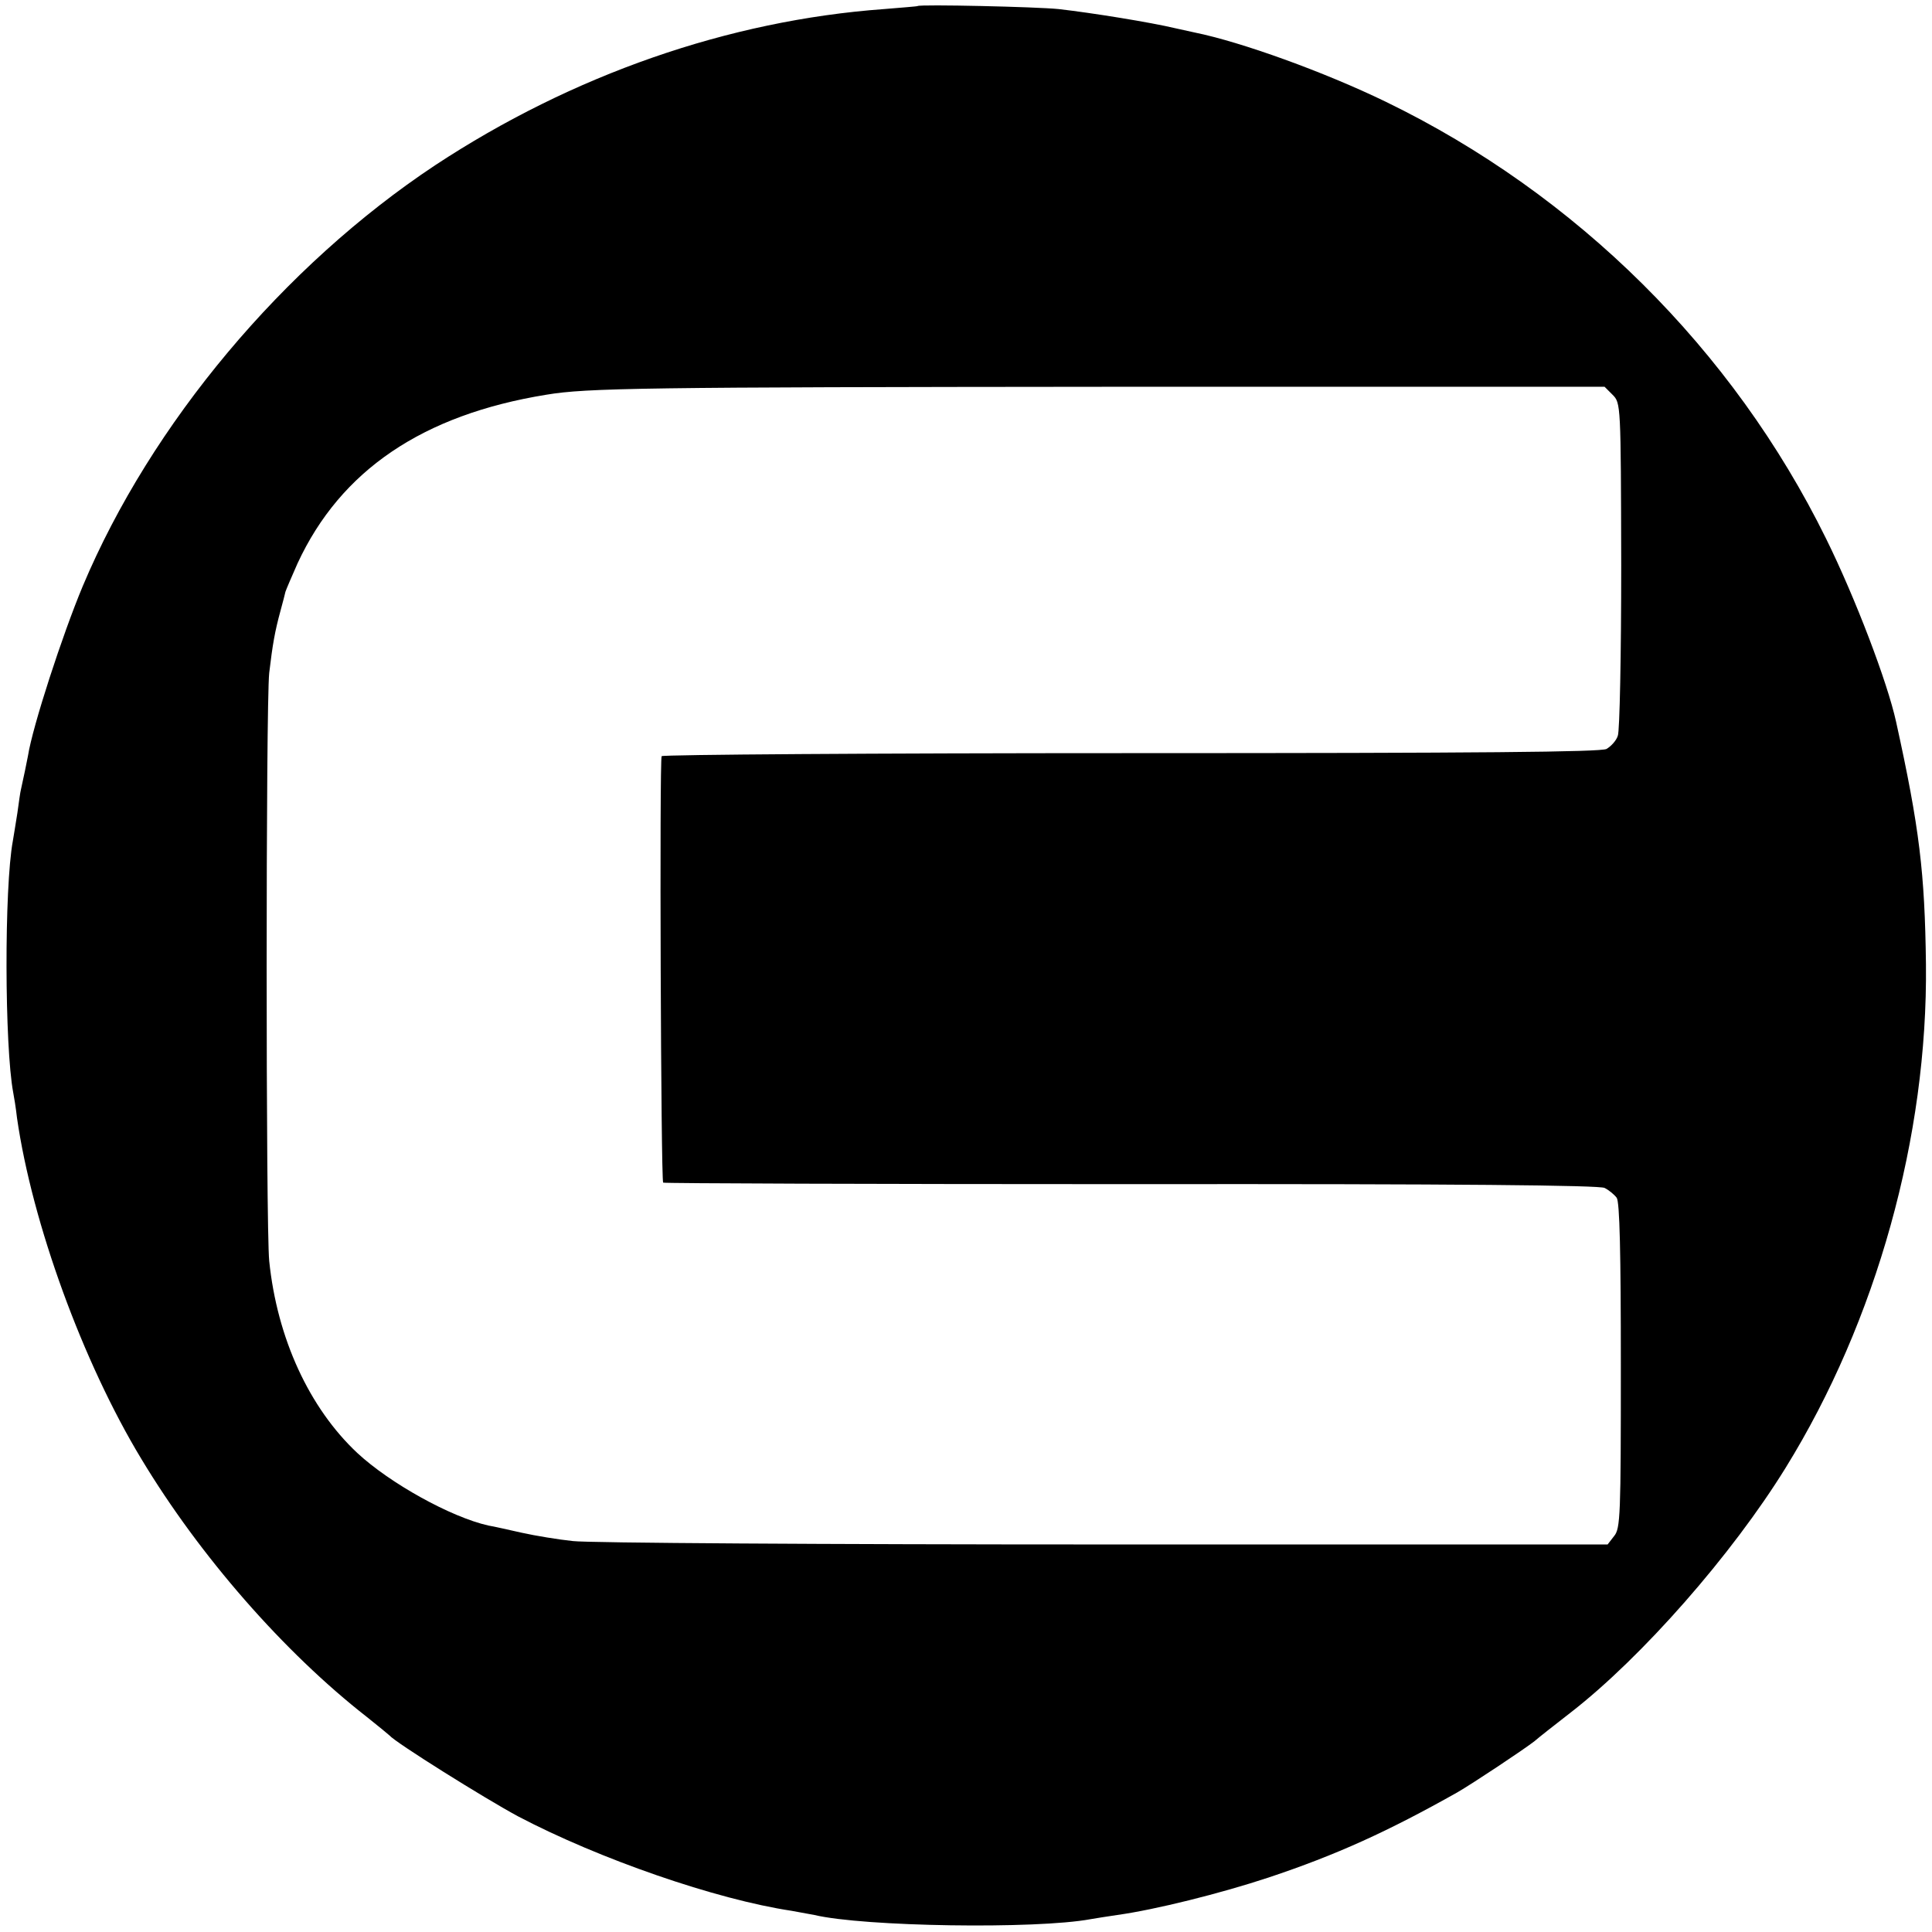
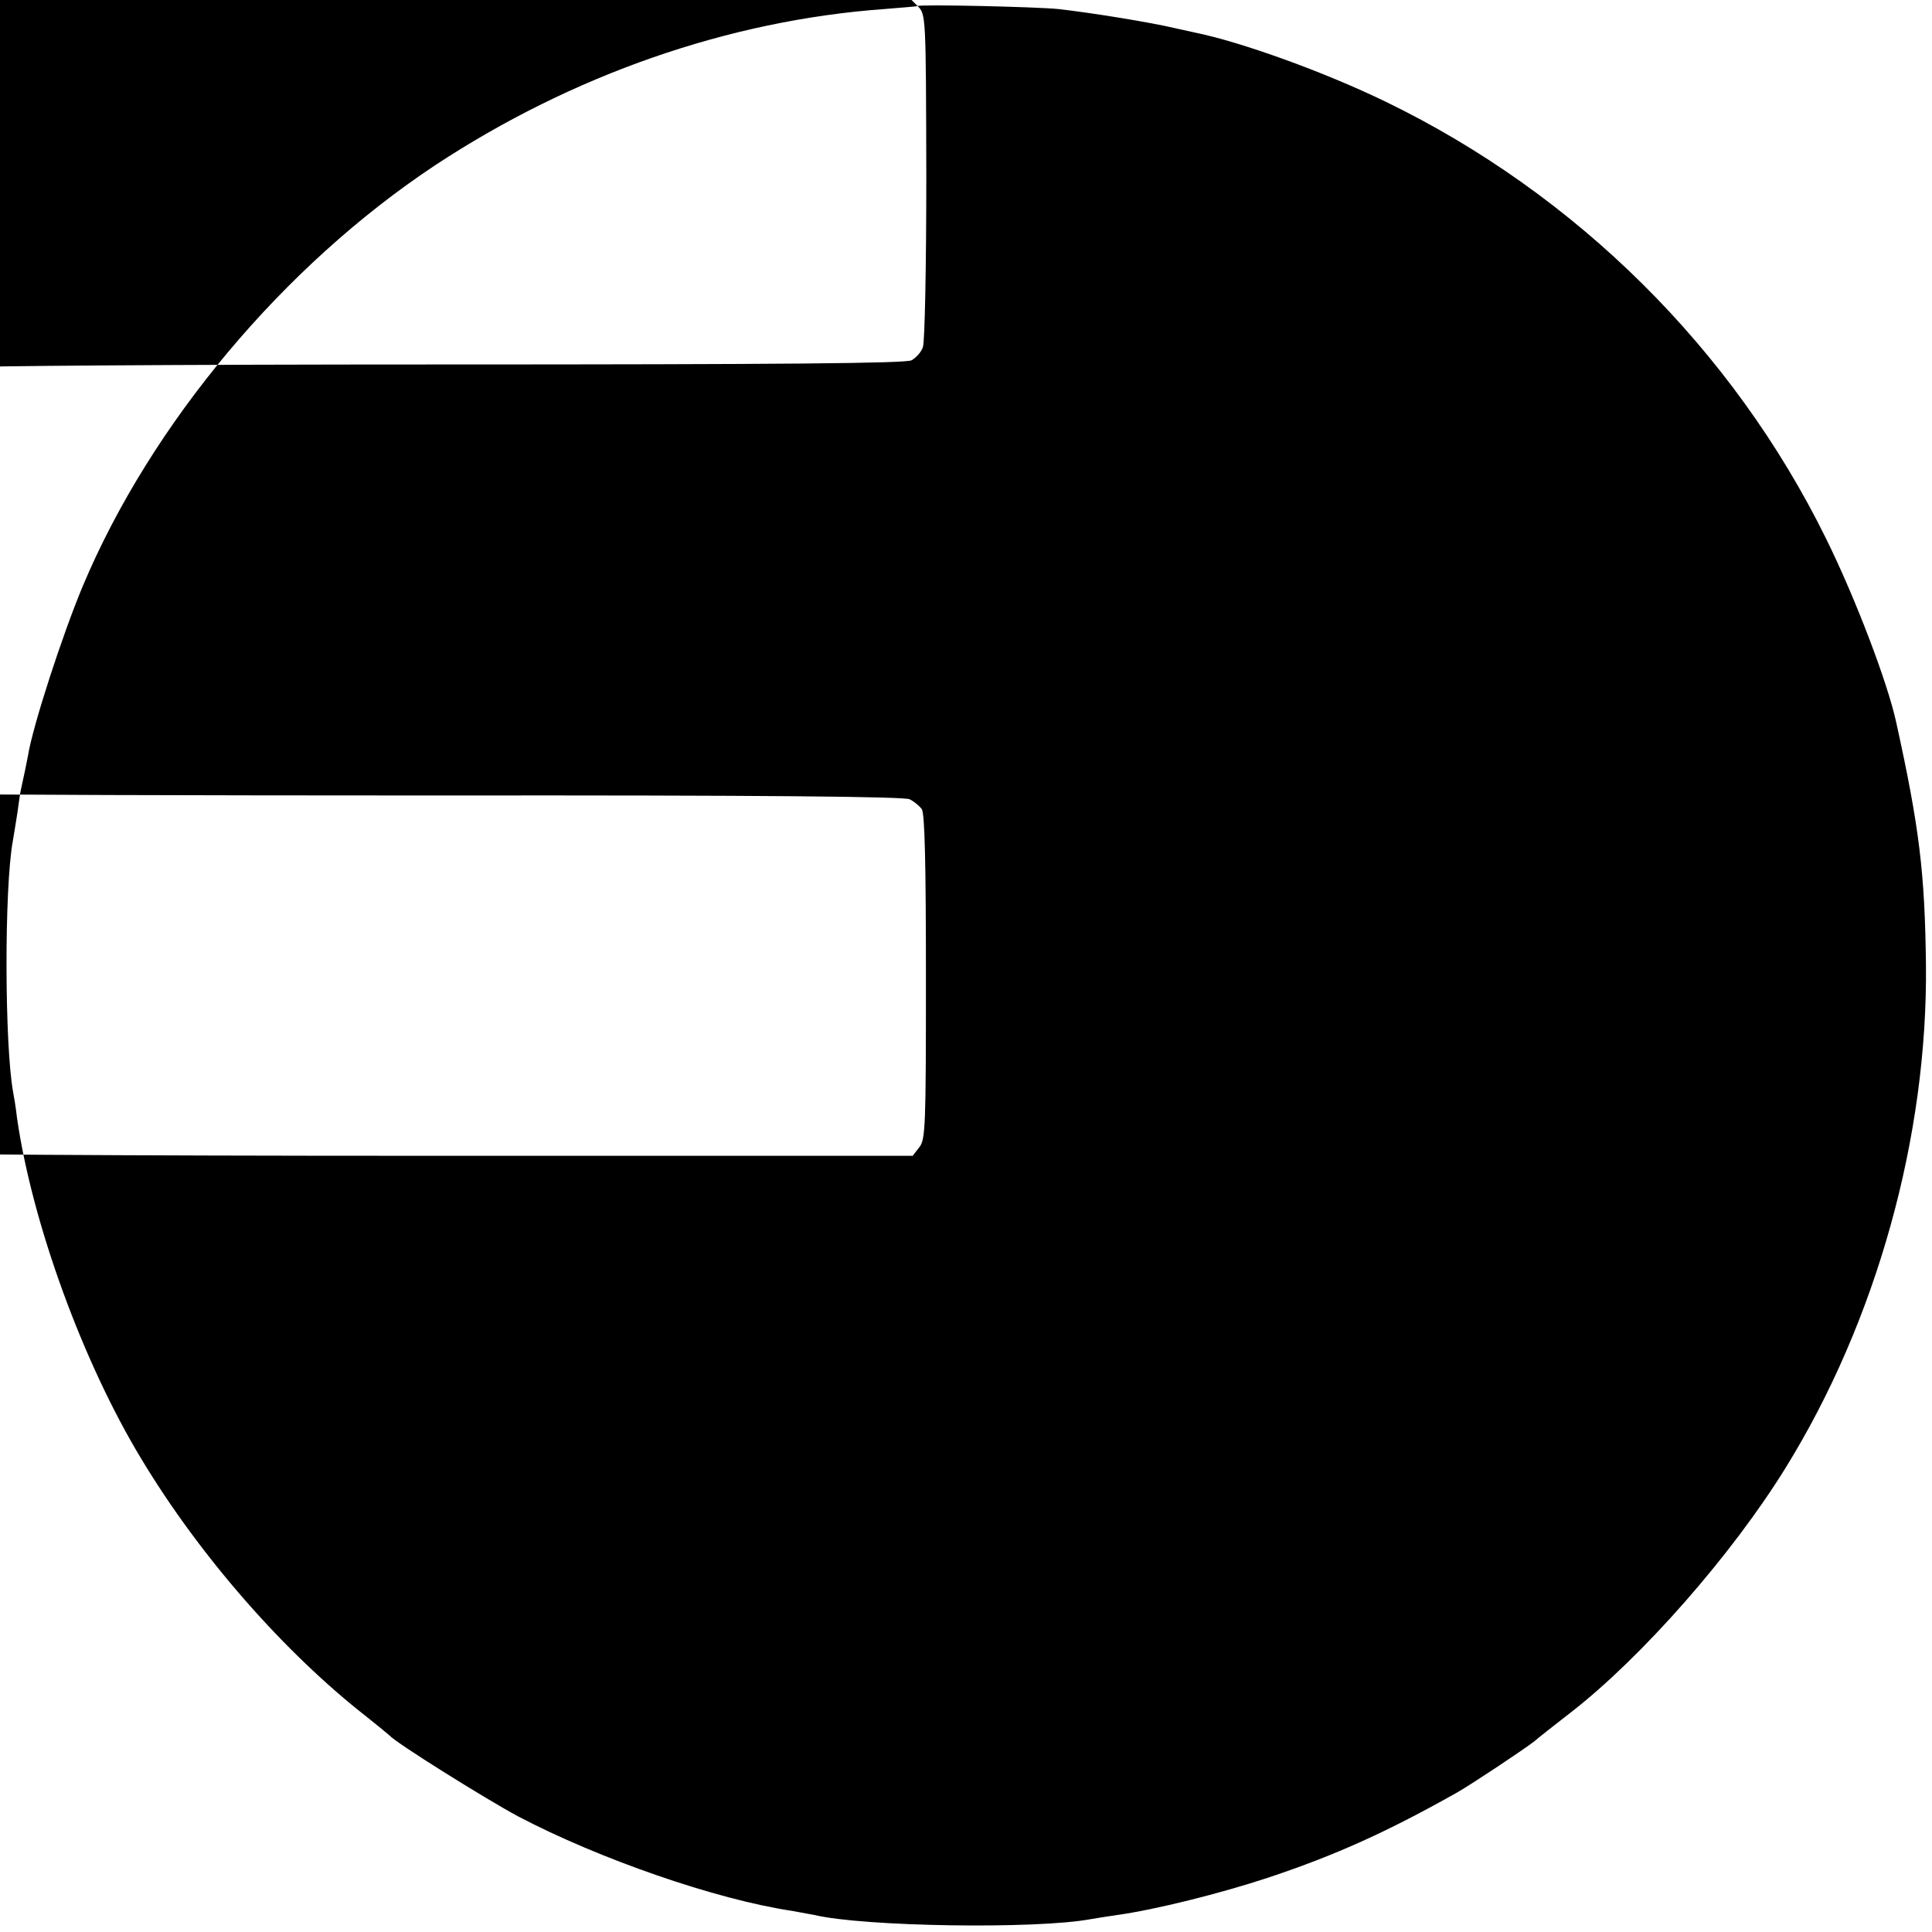
<svg xmlns="http://www.w3.org/2000/svg" version="1.0" width="511pt" height="511pt" viewBox="0 0 511 511" preserveAspectRatio="xMidYMid meet">
  <g transform="translate(0,511) scale(0.1,-0.1)" fill="#000000" stroke="none">
-     <path d="M2427 5094 c-1 -1 -41 -4 -89 -8 -411 -30 -824 -174 -1187 -413 -401 -266 -751 -683 -932 -1113 -54 -129 -133 -372 -145 -449 -4 -21 -11 -55 -19 -91 -1 -3 -5 -30 -9 -60 -5 -30 -10 -64 -12 -74 -23 -124 -22 -544 1 -666 2 -10 7 -40 10 -67 40 -278 174 -646 329 -902 154 -256 377 -511 596 -682 30 -24 57 -46 60 -49 16 -19 251 -166 340 -214 215 -113 524 -220 724 -250 21 -4 48 -9 60 -11 130 -31 586 -38 731 -11 11 2 43 7 70 11 101 14 273 57 400 99 180 60 316 122 499 225 40 23 177 114 205 136 9 8 52 42 96 76 188 146 426 417 568 647 240 388 376 876 371 1332 -3 241 -17 360 -79 641 -23 105 -108 328 -185 484 -246 500 -660 911 -1165 1156 -163 79 -382 158 -505 183 -14 3 -36 8 -50 11 -67 16 -222 41 -310 51 -58 6 -367 13 -373 8z m1838 -1028 c22 -22 22 -24 23 -451 0 -236 -4 -439 -9 -451 -4 -13 -18 -28 -30 -35 -17 -8 -327 -11 -1258 -11 -680 0 -1238 -4 -1241 -8 -6 -10 -2 -1121 4 -1128 3 -2 559 -4 1237 -4 874 1 1239 -3 1253 -10 12 -6 26 -18 32 -26 8 -11 11 -146 11 -444 0 -396 -1 -431 -18 -451 l-17 -22 -1334 0 c-733 0 -1364 4 -1403 9 -38 4 -99 14 -135 22 -36 8 -75 17 -88 19 -99 22 -261 112 -347 192 -127 119 -212 303 -233 508 -9 90 -9 1469 0 1555 9 76 15 110 30 165 6 22 12 45 13 50 2 6 16 39 32 75 114 246 331 393 658 446 107 18 260 20 1484 21 l1315 0 21 -21z" />
+     <path d="M2427 5094 c-1 -1 -41 -4 -89 -8 -411 -30 -824 -174 -1187 -413 -401 -266 -751 -683 -932 -1113 -54 -129 -133 -372 -145 -449 -4 -21 -11 -55 -19 -91 -1 -3 -5 -30 -9 -60 -5 -30 -10 -64 -12 -74 -23 -124 -22 -544 1 -666 2 -10 7 -40 10 -67 40 -278 174 -646 329 -902 154 -256 377 -511 596 -682 30 -24 57 -46 60 -49 16 -19 251 -166 340 -214 215 -113 524 -220 724 -250 21 -4 48 -9 60 -11 130 -31 586 -38 731 -11 11 2 43 7 70 11 101 14 273 57 400 99 180 60 316 122 499 225 40 23 177 114 205 136 9 8 52 42 96 76 188 146 426 417 568 647 240 388 376 876 371 1332 -3 241 -17 360 -79 641 -23 105 -108 328 -185 484 -246 500 -660 911 -1165 1156 -163 79 -382 158 -505 183 -14 3 -36 8 -50 11 -67 16 -222 41 -310 51 -58 6 -367 13 -373 8z c22 -22 22 -24 23 -451 0 -236 -4 -439 -9 -451 -4 -13 -18 -28 -30 -35 -17 -8 -327 -11 -1258 -11 -680 0 -1238 -4 -1241 -8 -6 -10 -2 -1121 4 -1128 3 -2 559 -4 1237 -4 874 1 1239 -3 1253 -10 12 -6 26 -18 32 -26 8 -11 11 -146 11 -444 0 -396 -1 -431 -18 -451 l-17 -22 -1334 0 c-733 0 -1364 4 -1403 9 -38 4 -99 14 -135 22 -36 8 -75 17 -88 19 -99 22 -261 112 -347 192 -127 119 -212 303 -233 508 -9 90 -9 1469 0 1555 9 76 15 110 30 165 6 22 12 45 13 50 2 6 16 39 32 75 114 246 331 393 658 446 107 18 260 20 1484 21 l1315 0 21 -21z" />
  </g>
</svg>